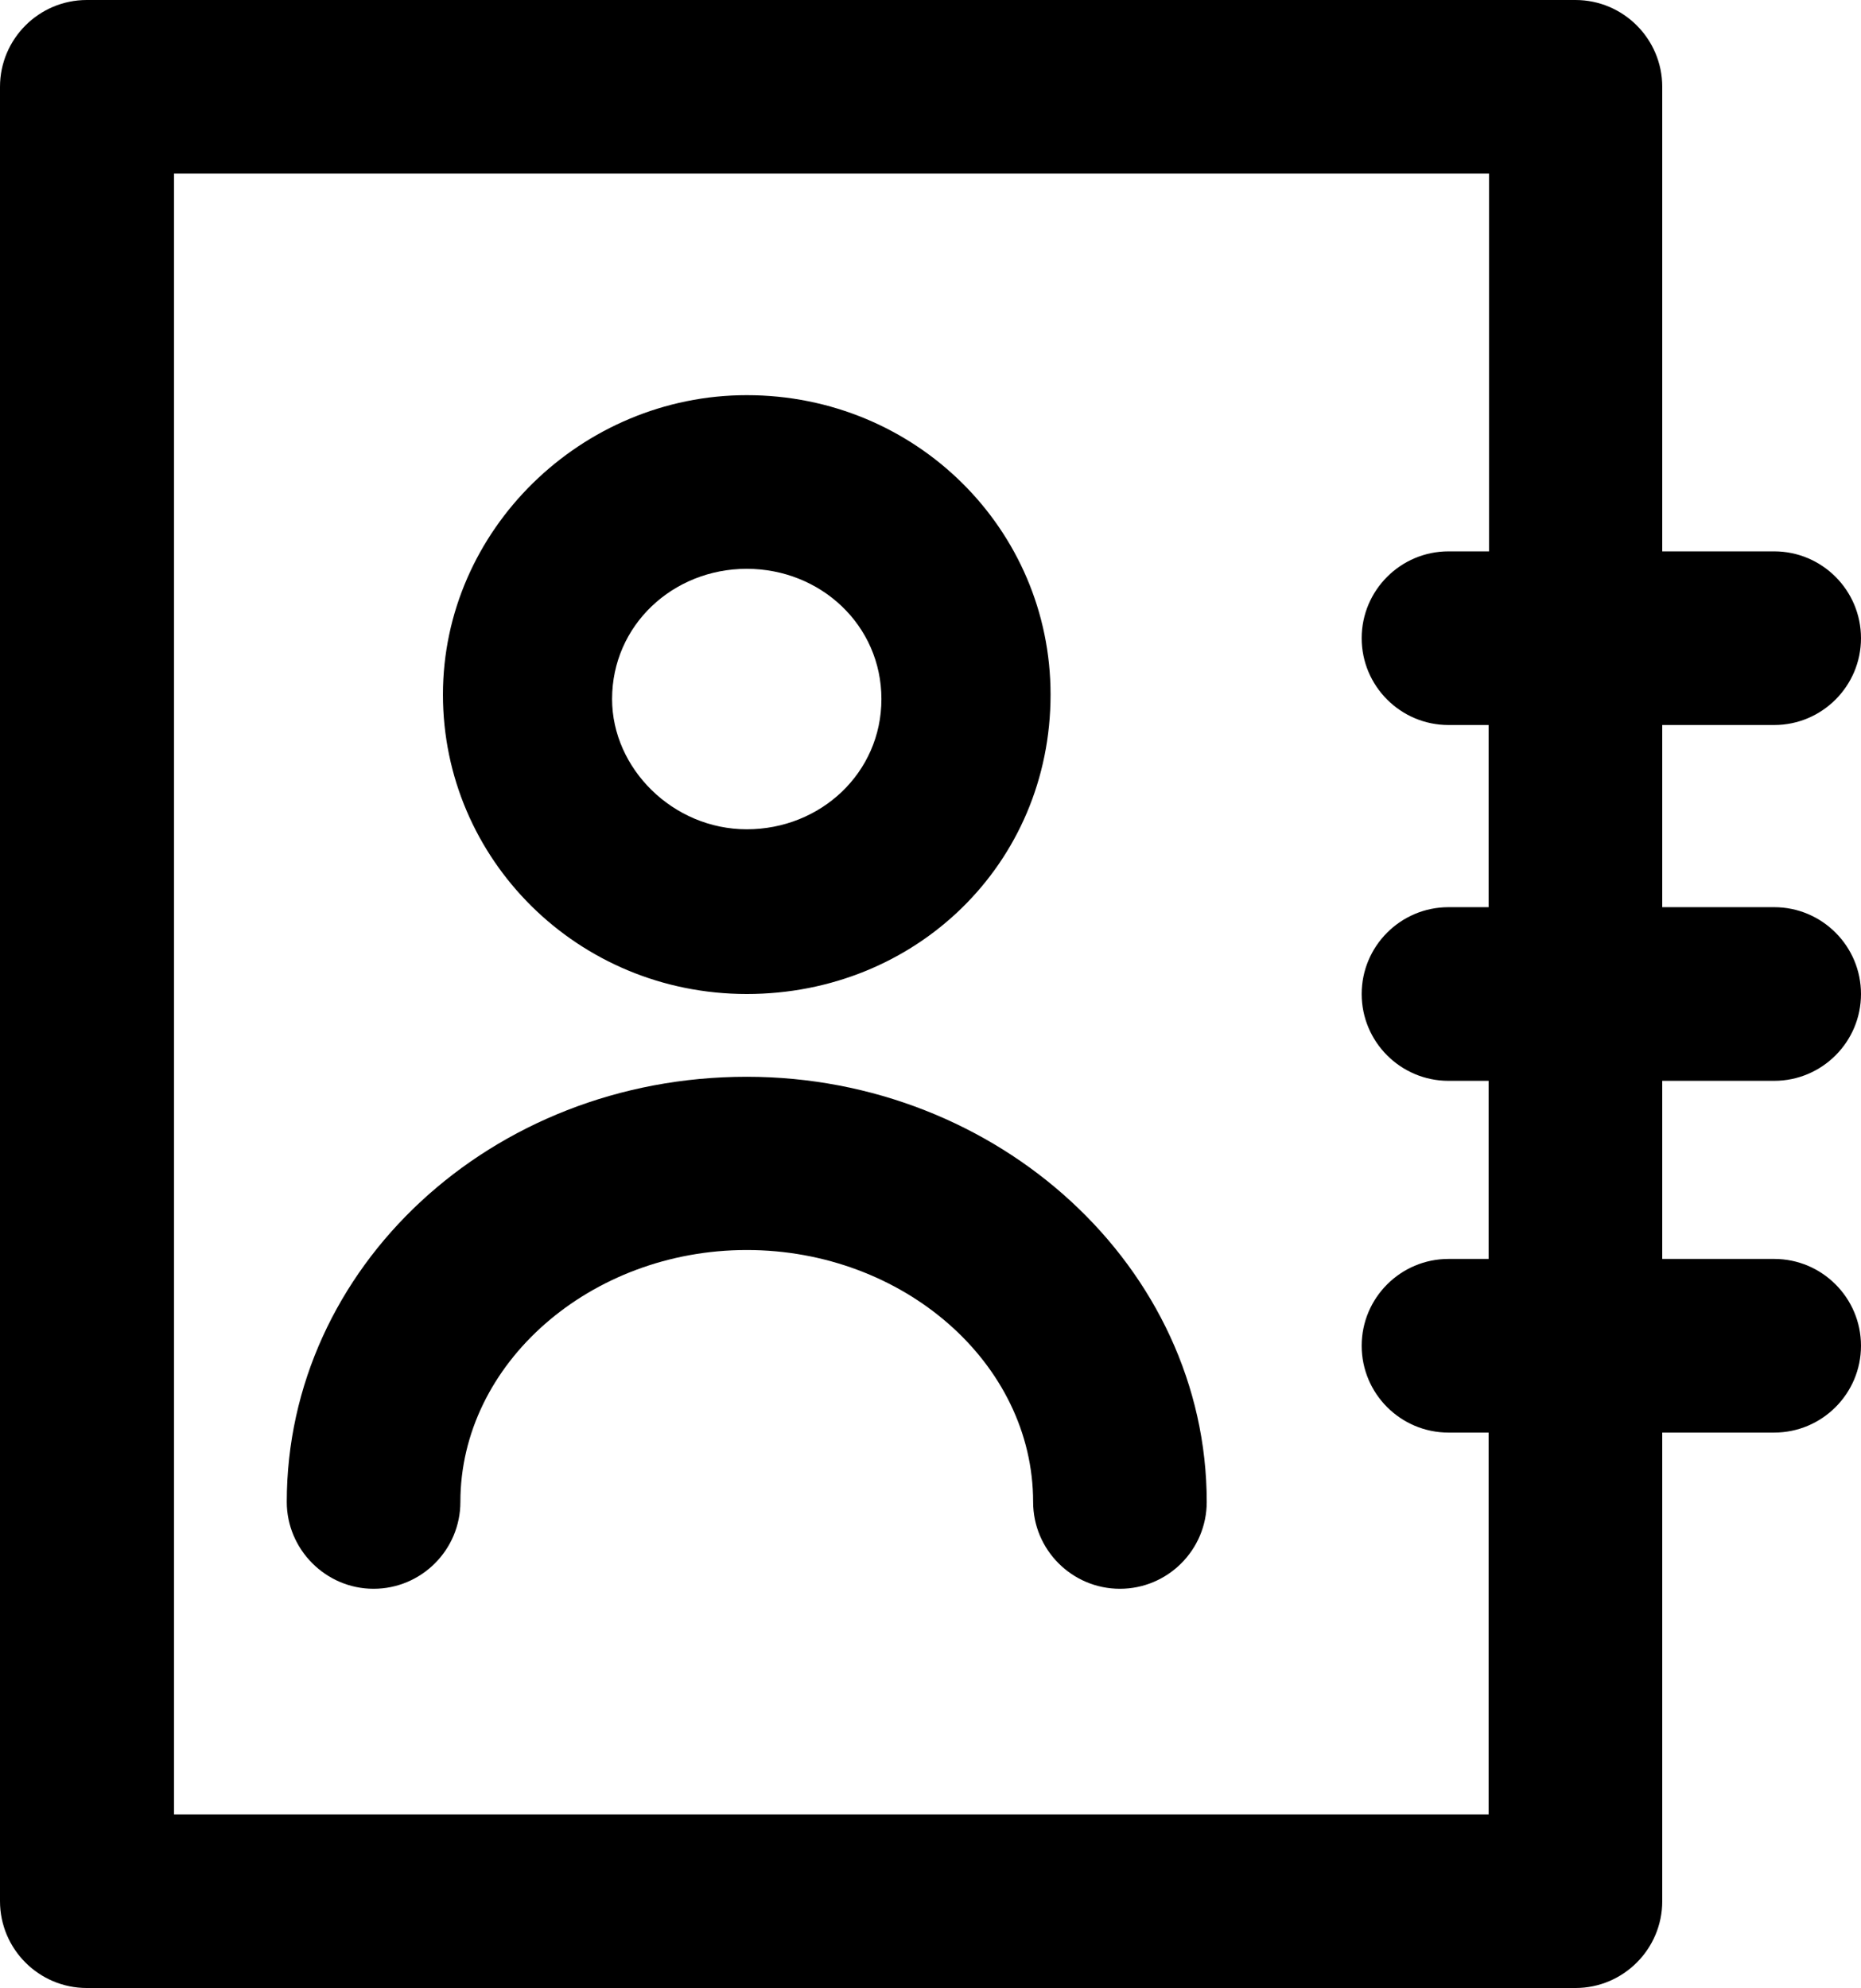
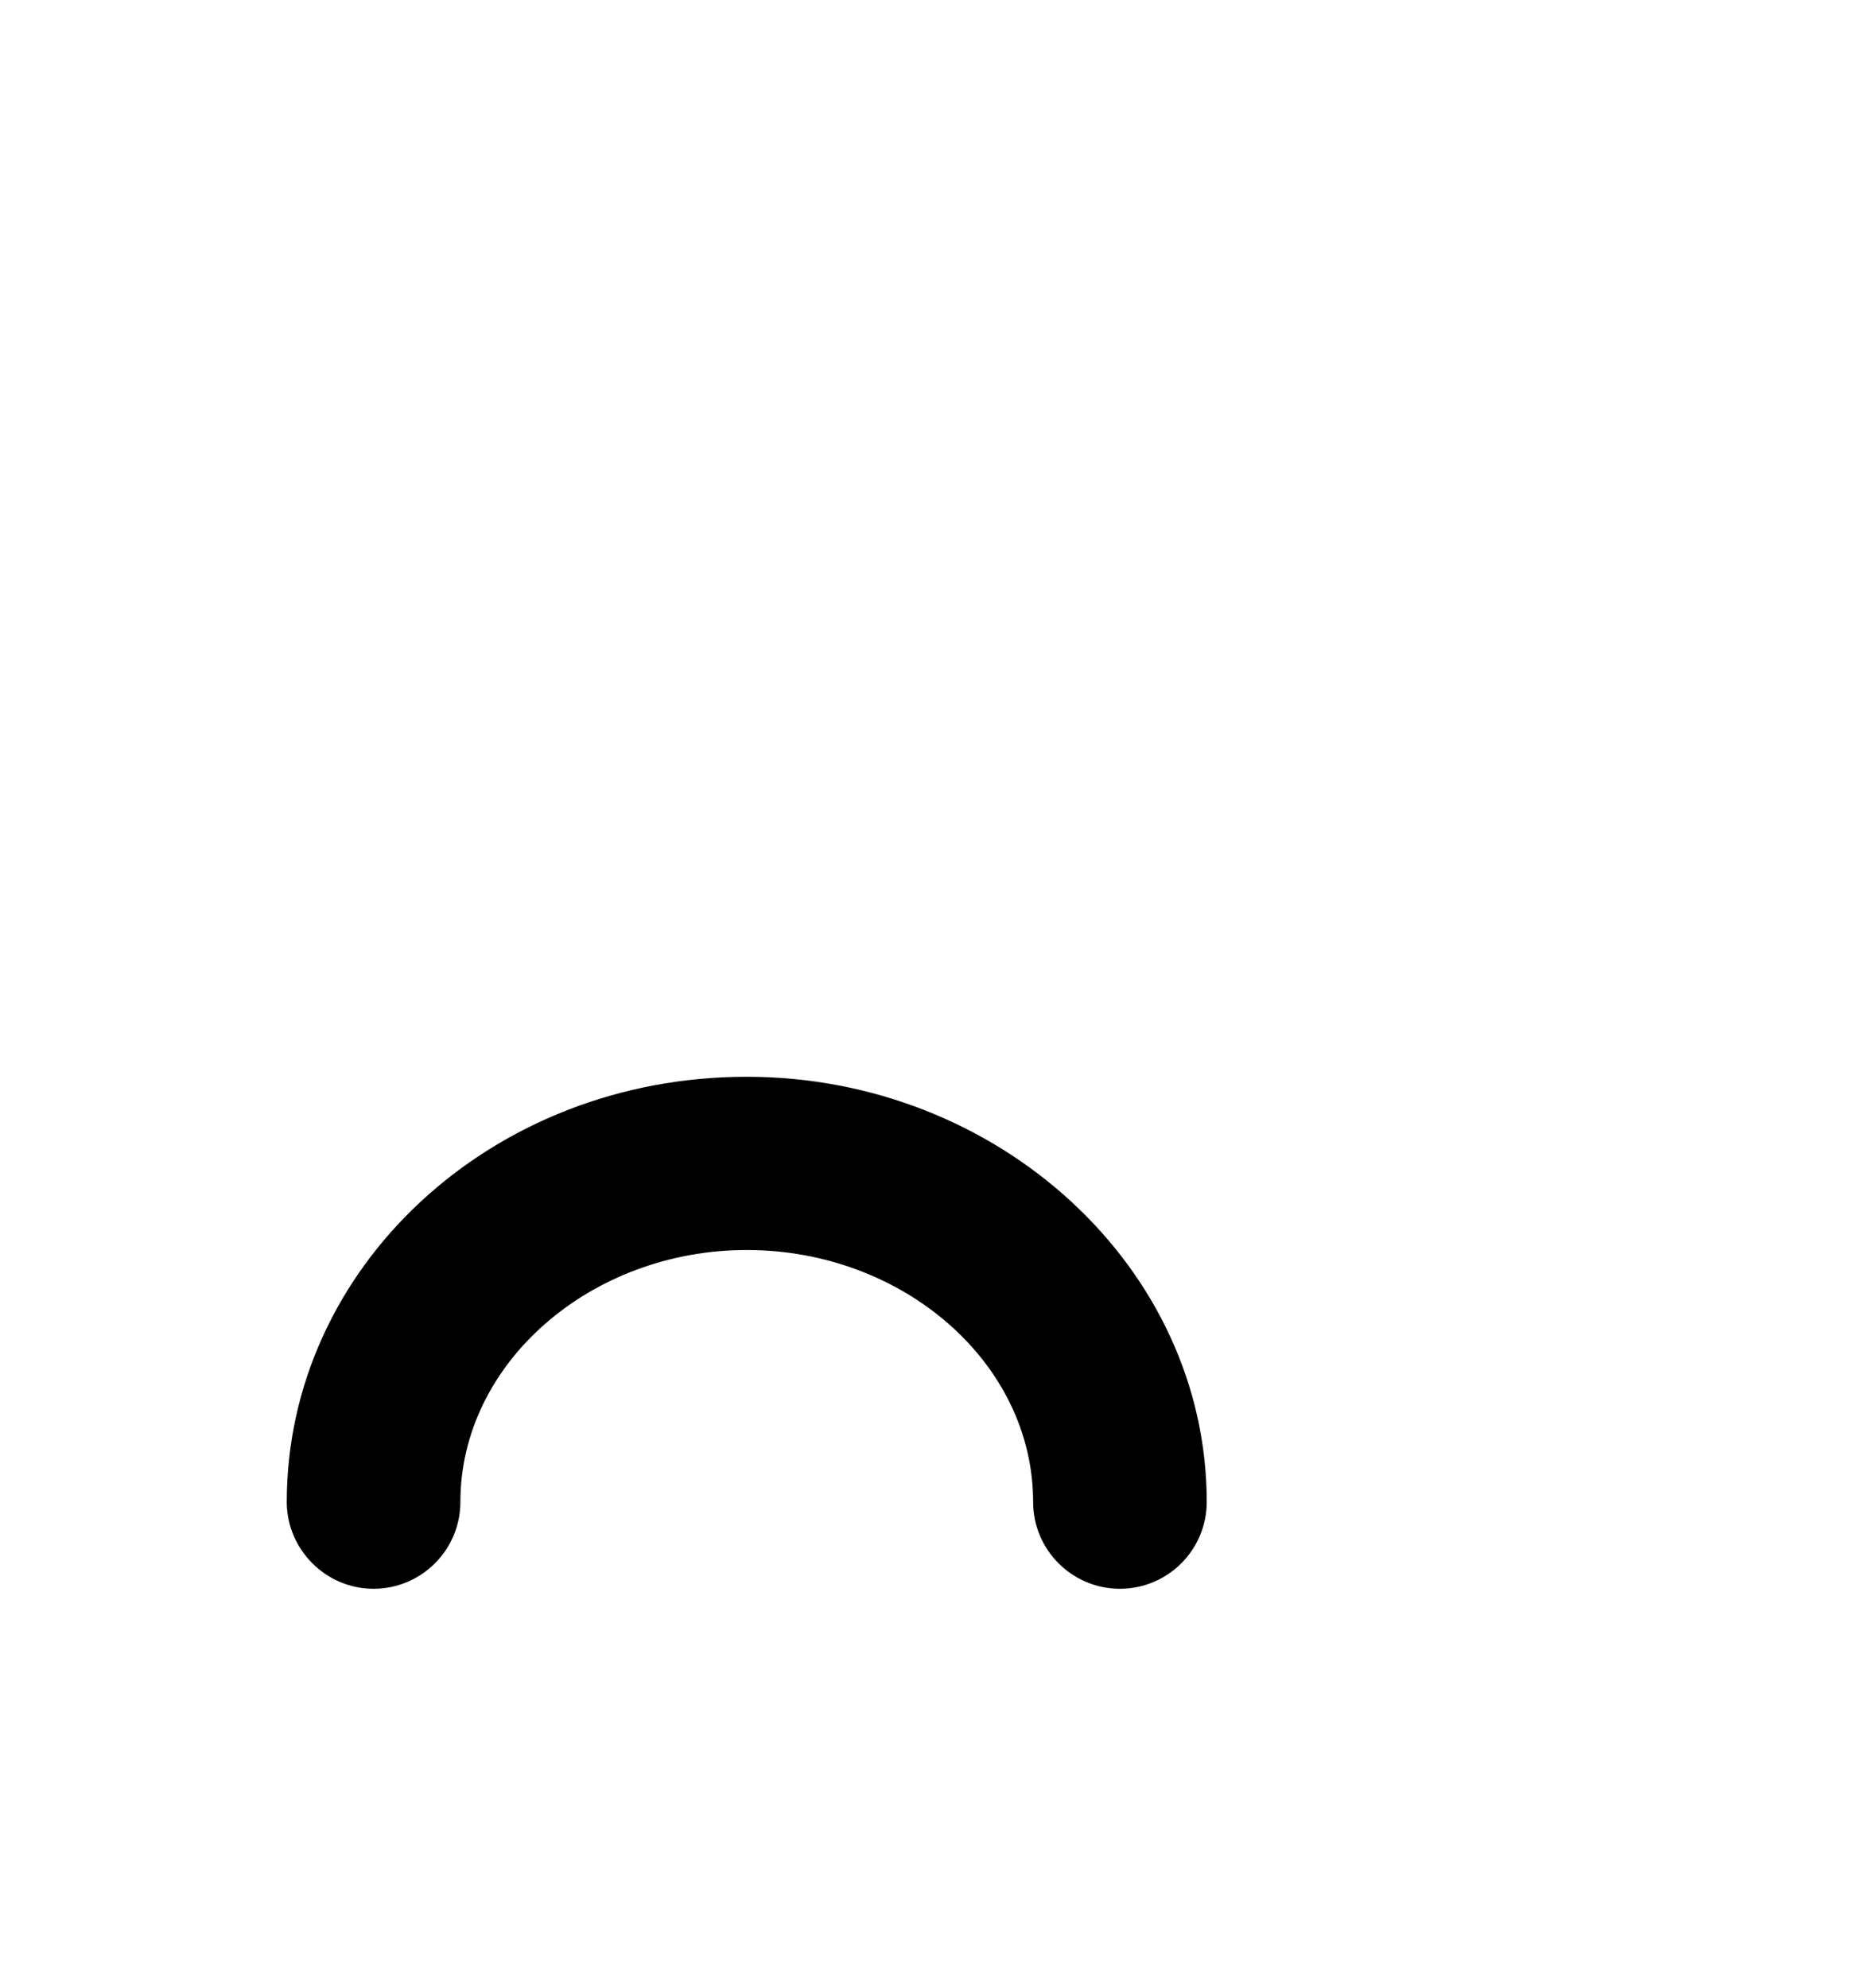
<svg xmlns="http://www.w3.org/2000/svg" version="1.1" id="Layer_1" x="0px" y="0px" style="enable-background:new 0 0 490 490;" xml:space="preserve" viewBox="15.6 0 458.8 490">
  <g>
    <g>
-       <path d="M453,266.4c11.8,0,21.4-9.6,21.4-21.4s-9.6-21.4-21.4-21.4h-27.6v-44.9H453c11.8,0,21.4-9.6,21.4-21.4    c0-11.8-9.6-21.4-21.4-21.4h-27.6V21.4C425.4,9.6,415.8,0,404,0H37C25.2,0,15.6,9.6,15.6,21.4v447.2c0,11.8,9.6,21.4,21.4,21.4    h367c11.8,0,21.4-9.6,21.4-21.4V353.1H453c11.8,0,21.4-9.6,21.4-21.4s-9.6-21.4-21.4-21.4h-27.6v-43.9L453,266.4L453,266.4z     M382.6,135.9h-9.9c-11.8,0-21.4,9.6-21.4,21.4c0,11.8,9.6,21.4,21.4,21.4h9.9v44.9h-9.9c-11.8,0-21.4,9.6-21.4,21.4    s9.6,21.4,21.4,21.4h9.9v43.9h-9.9c-11.8,0-21.4,9.6-21.4,21.4s9.6,21.4,21.4,21.4h9.9v94.1H58.5V42.8h324.2v93.1H382.6z" />
-       <path d="M199.7,245c41.7,0,74.9-32.1,74.9-73.8c0-40.7-33.2-73.8-74.9-73.8c-40.7,0-74.9,33.2-74.9,73.8S158,245,199.7,245z     M199.7,140.2c18.2,0,33.2,13.9,33.2,32.1s-15,32.1-33.2,32.1s-33.2-15-33.2-32.1C166.5,154.1,181.5,140.2,199.7,140.2z" />
      <path d="M107.7,391.6c11.8,0,21.4-9.6,21.4-21.4c0-34.2,32.1-62.1,70.6-62.1s70.6,27.8,70.6,62.1c0,11.8,9.6,21.4,21.4,21.4    s21.4-9.6,21.4-21.4c0-57.8-51.4-104.8-113.4-104.8c-63.1,0-113.4,47.1-113.4,104.8C86.3,381.9,95.9,391.6,107.7,391.6z" />
    </g>
  </g>
  <g>
</g>
  <g>
</g>
  <g>
</g>
  <g>
</g>
  <g>
</g>
  <g>
</g>
  <g>
</g>
  <g>
</g>
  <g>
</g>
  <g>
</g>
  <g>
</g>
  <g>
</g>
  <g>
</g>
  <g>
</g>
  <g>
</g>
</svg>